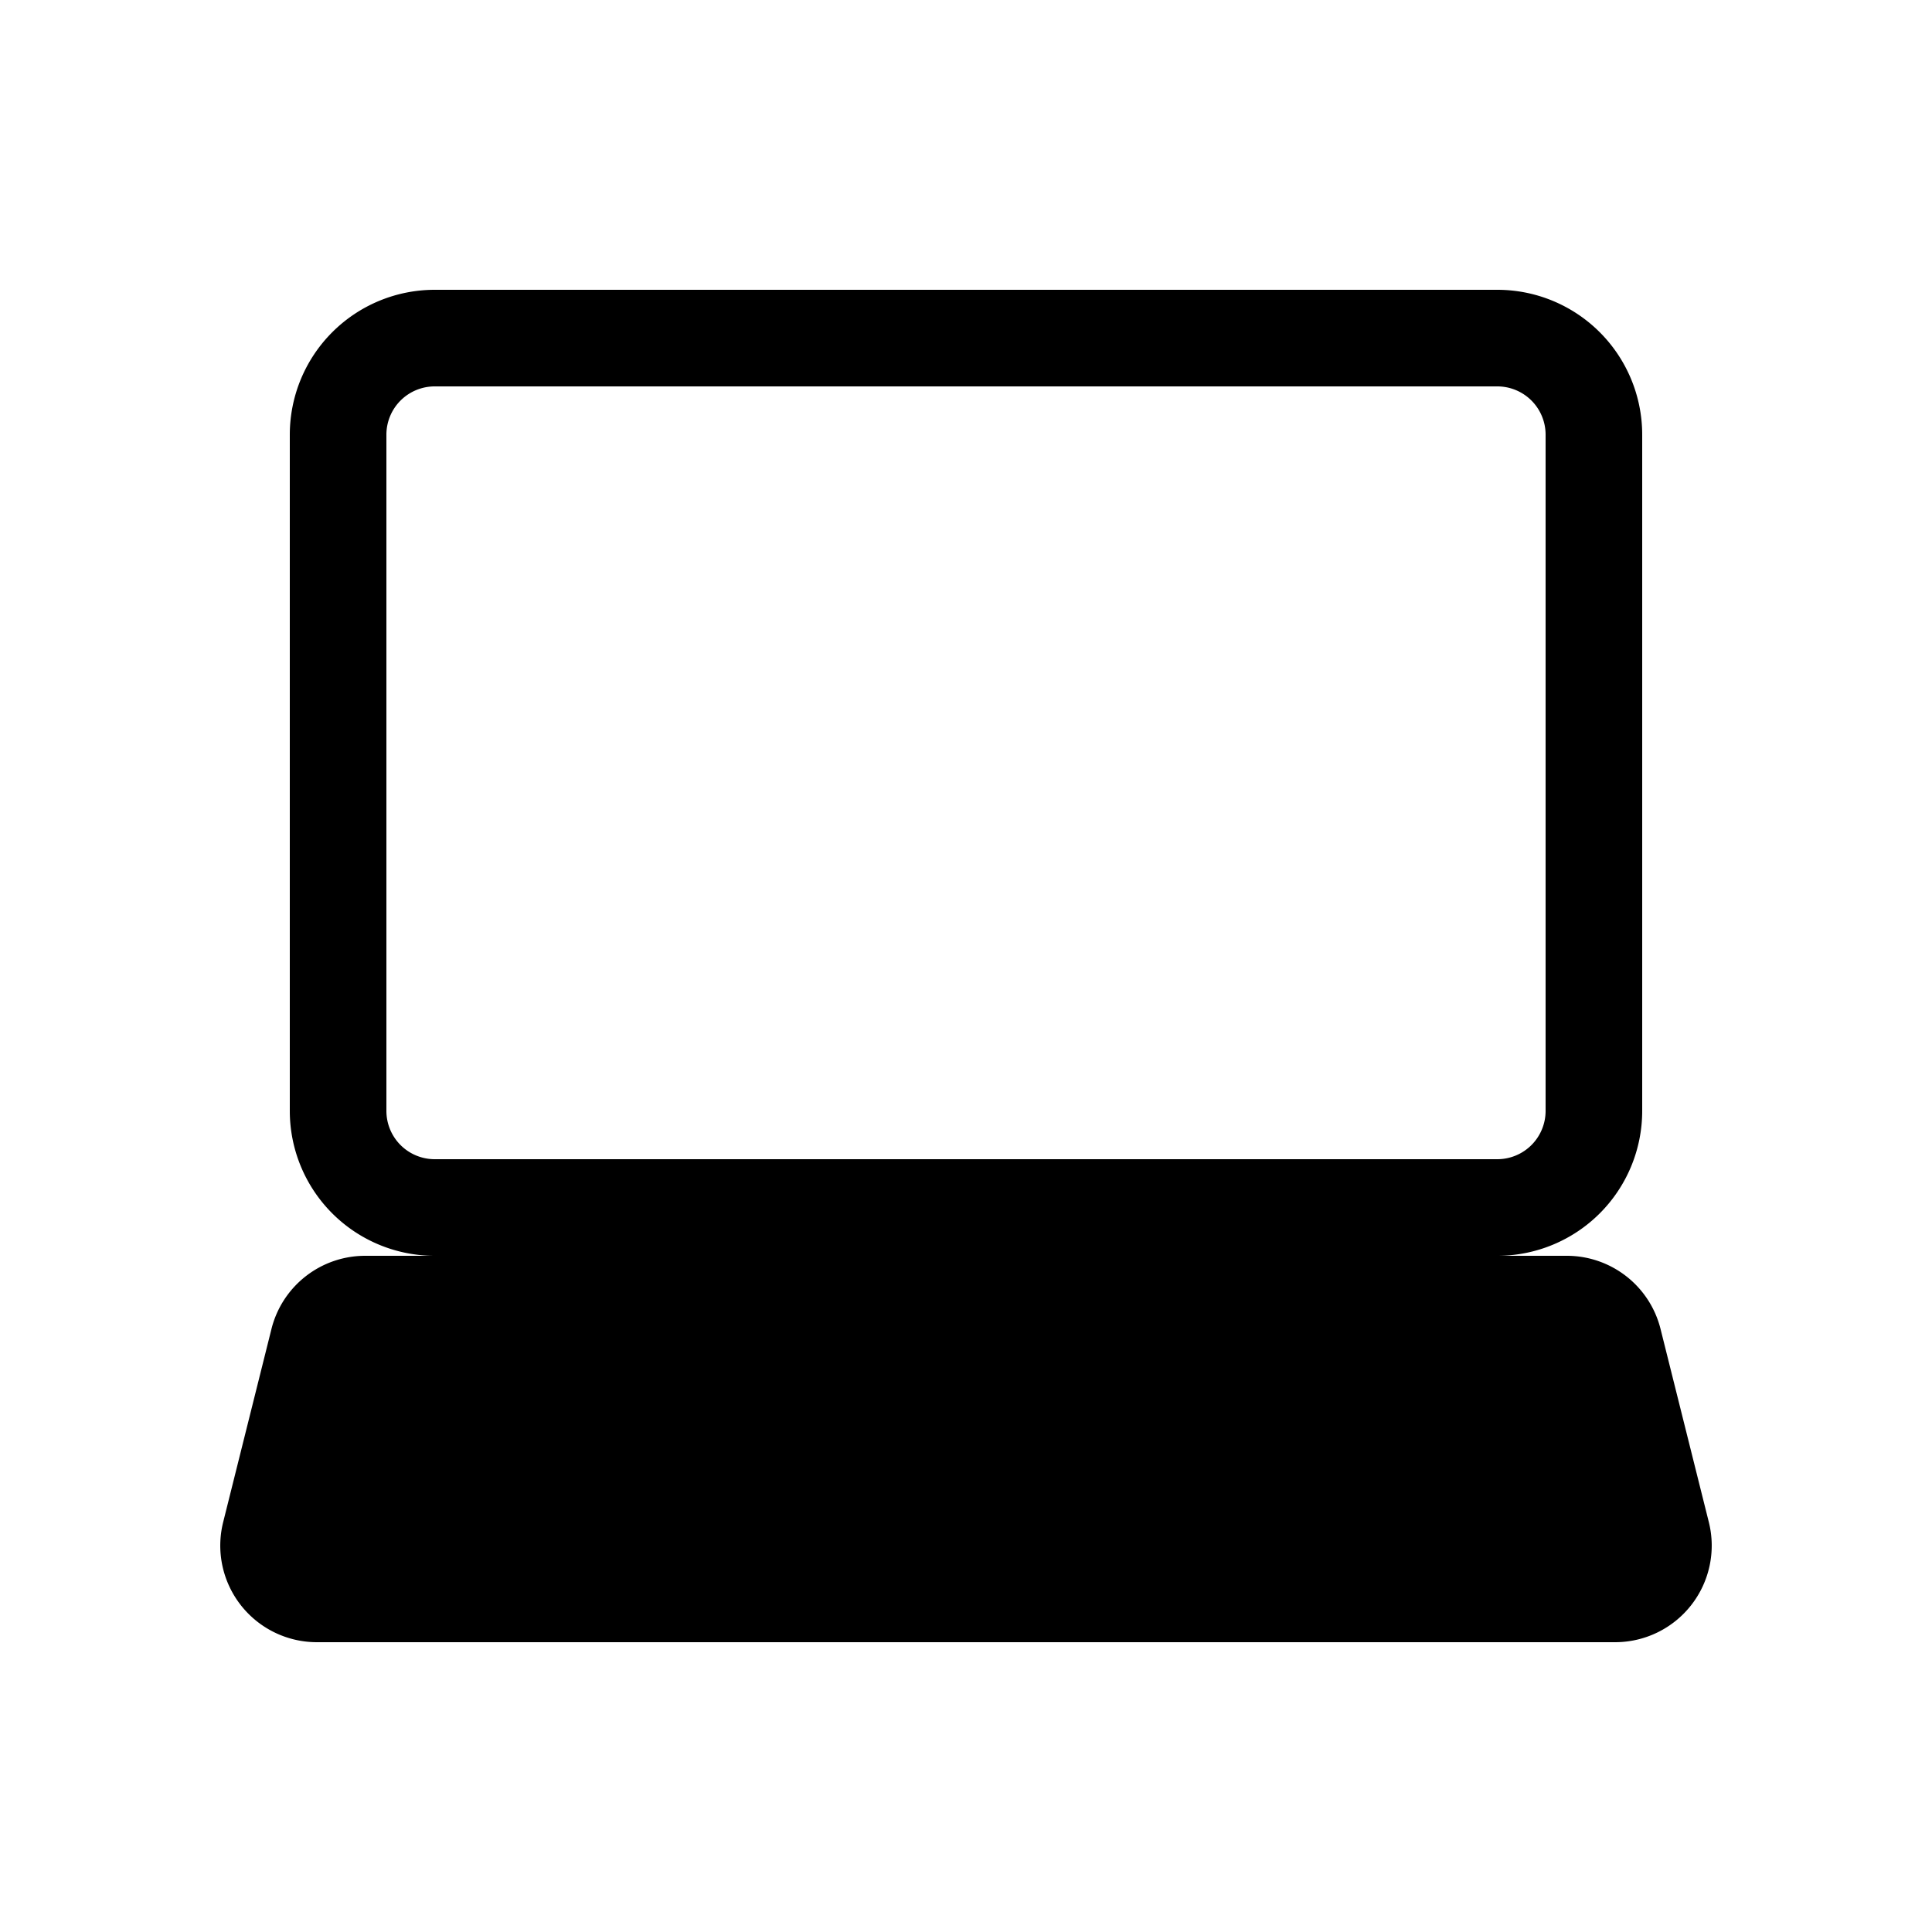
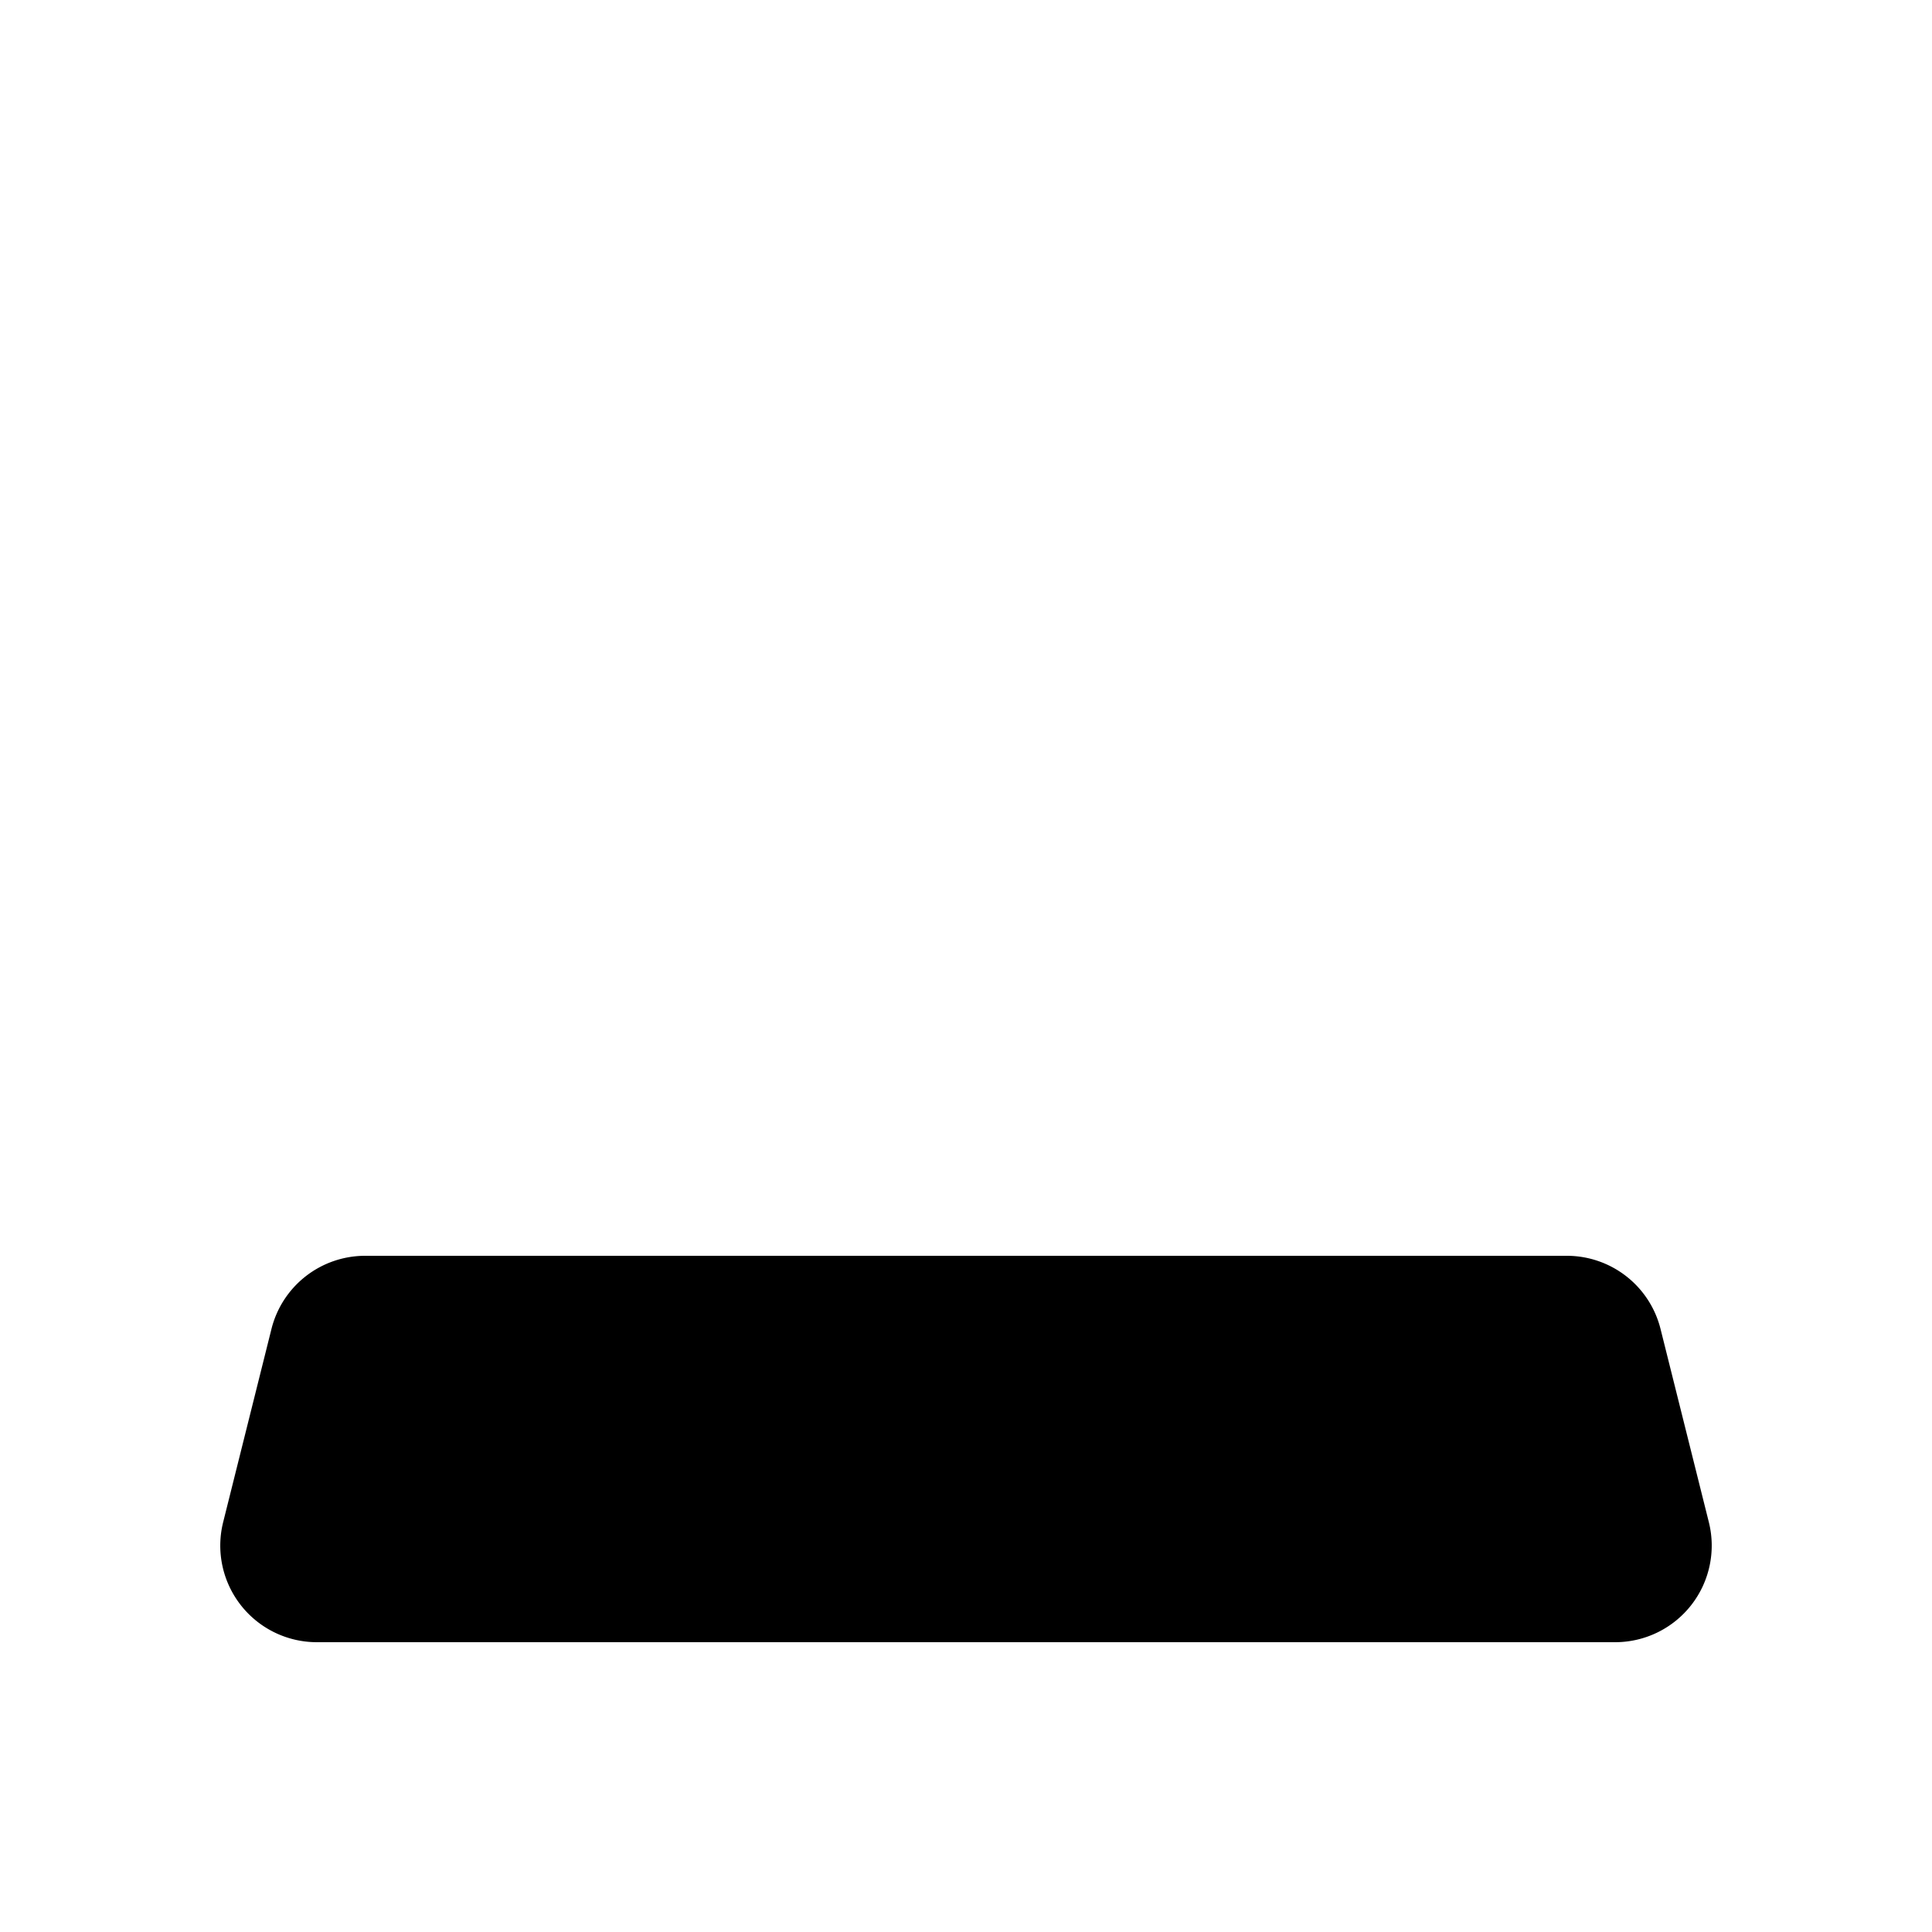
<svg xmlns="http://www.w3.org/2000/svg" class="bi bi-laptop" width="1em" height="1em" viewBox="0 0 20 20" fill="currentColor">
-   <path fill-rule="evenodd" d="M15.5 4h-11a.5.5 0 00-.5.5v7a.5.5 0 00.5.5h11a.5.5 0 00.5-.5v-7a.5.5 0 00-.5-.5zm-11-1A1.5 1.5 0 003 4.5v7A1.5 1.5 0 004.5 13h11a1.5 1.5 0 001.5-1.5v-7A1.5 1.5 0 0015.5 3h-11z" clip-rule="evenodd" />
  <path d="M2.81 13.758A1 1 0 013.78 13h12.44a1 1 0 01.97.758l.5 2A1 1 0 0116.72 17H3.28a1 1 0 01-.97-1.242l.5-2z" />
</svg>